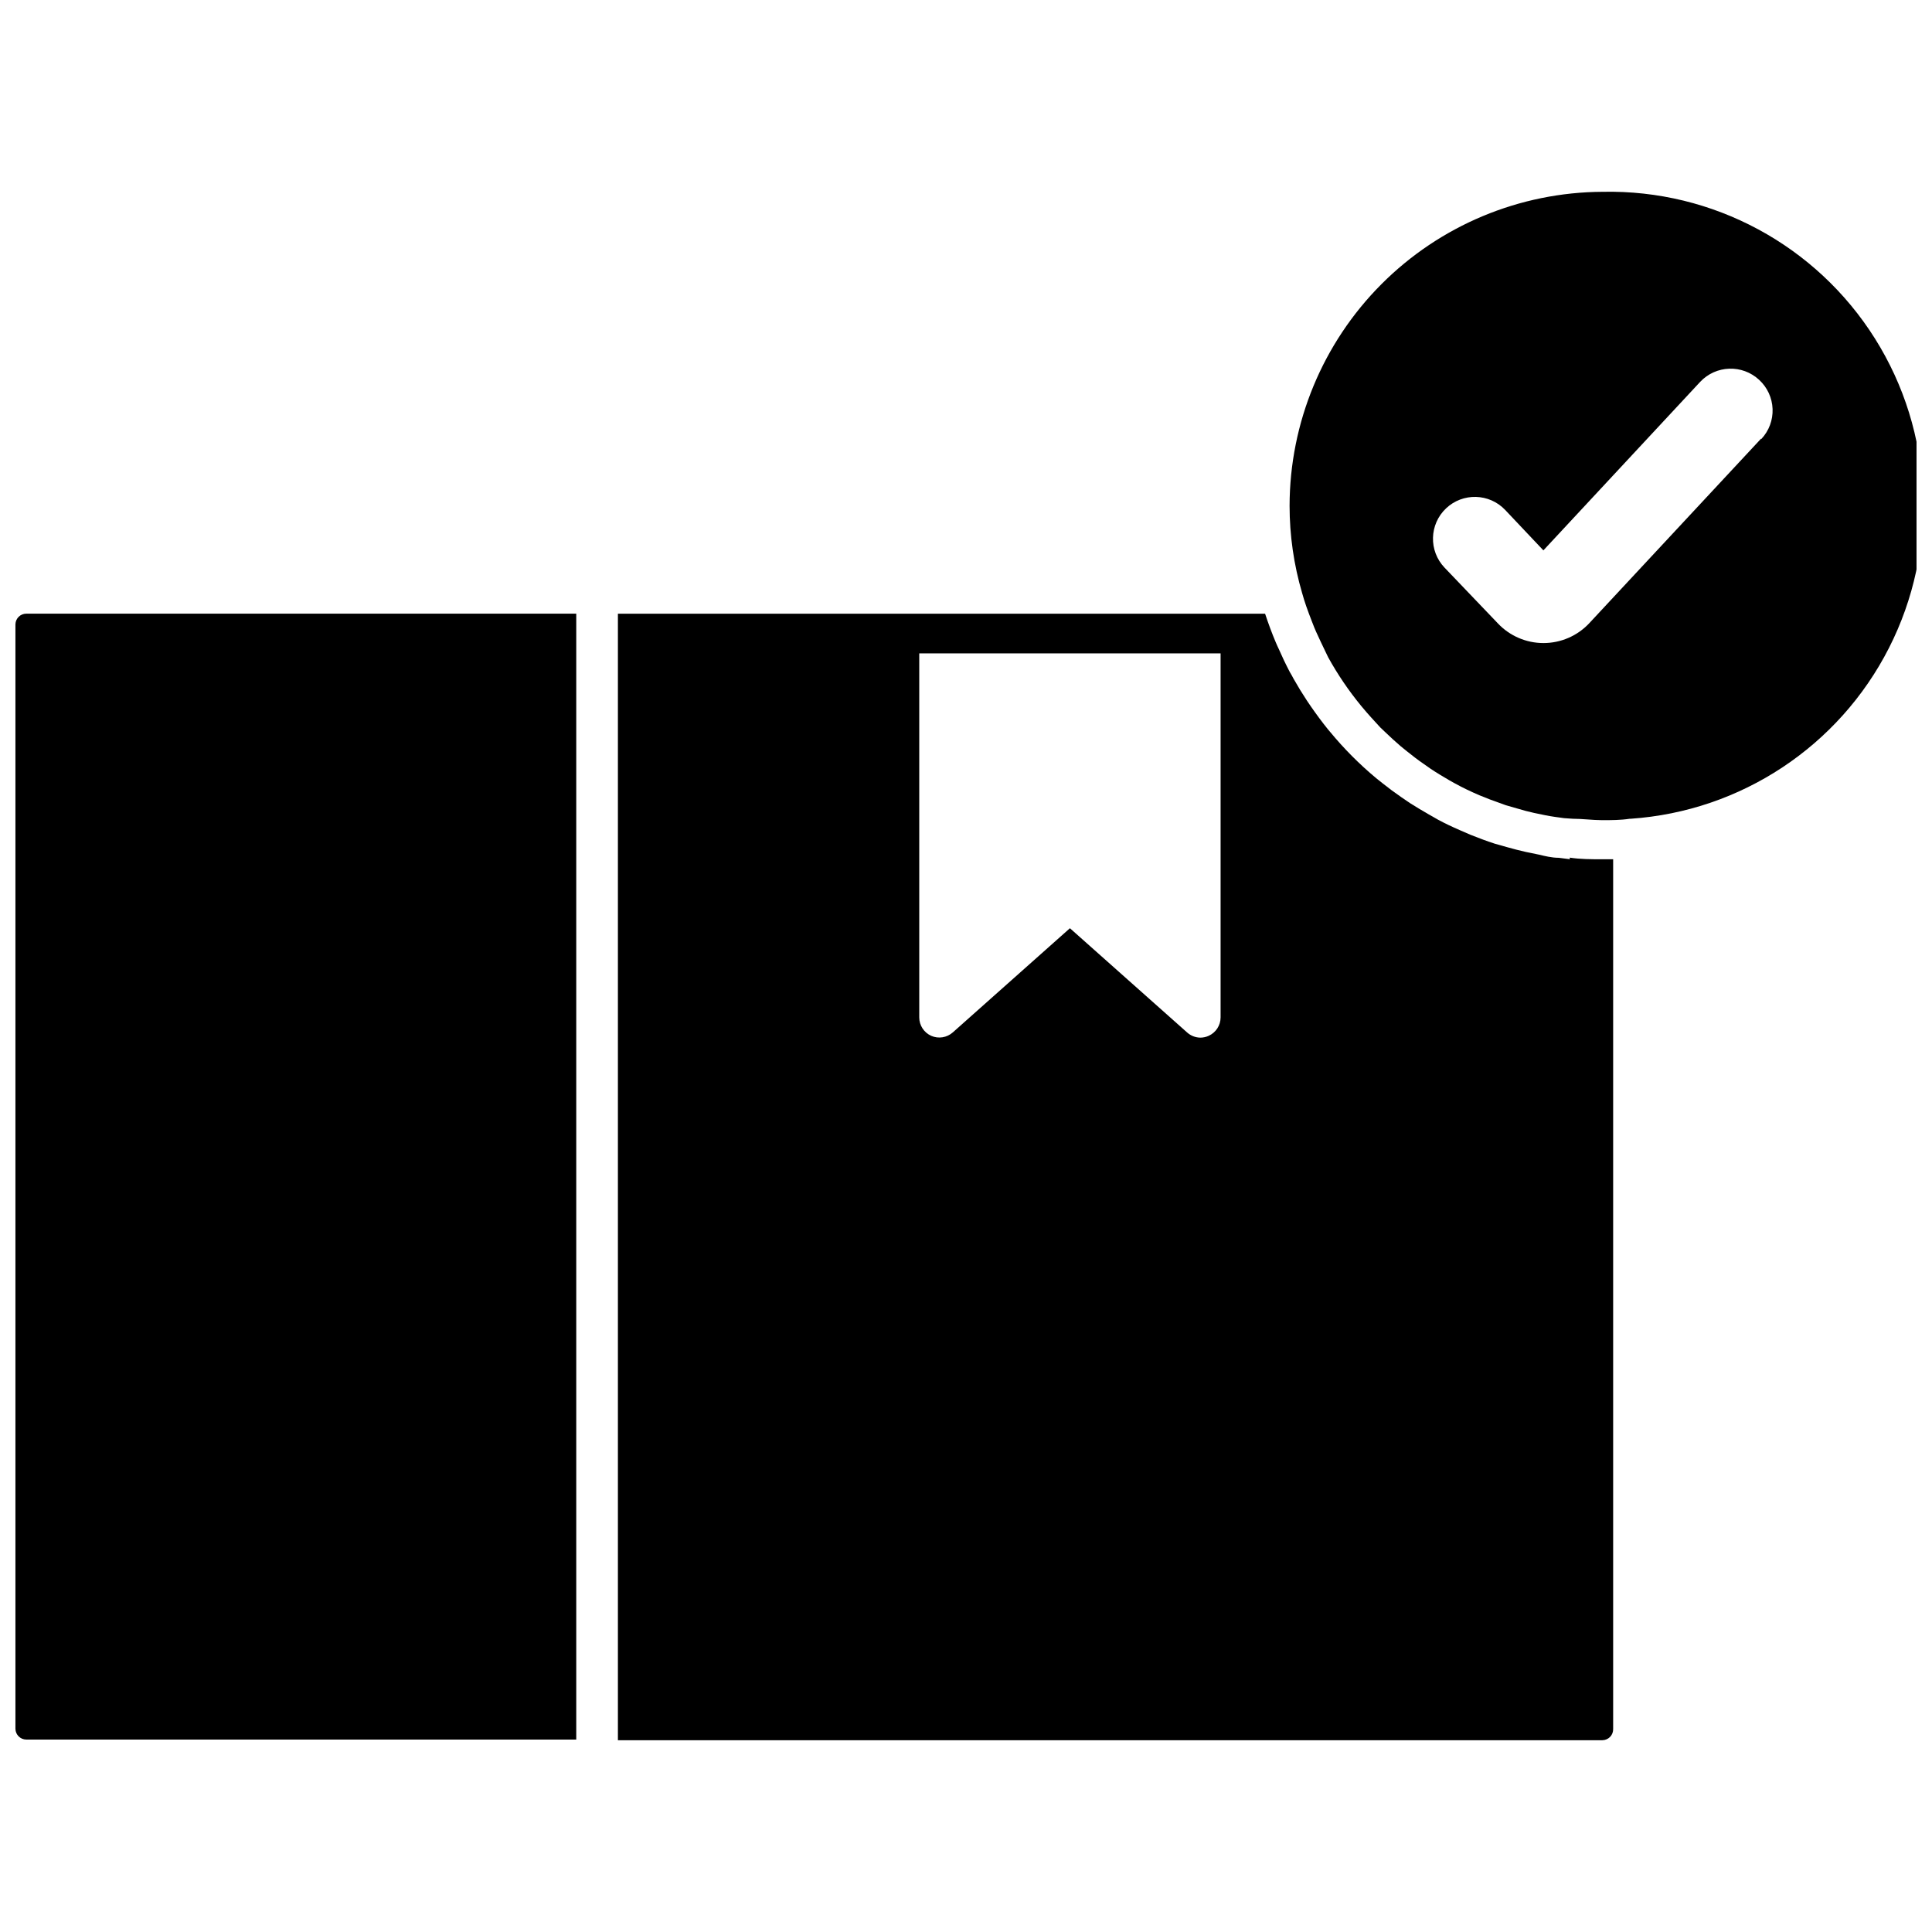
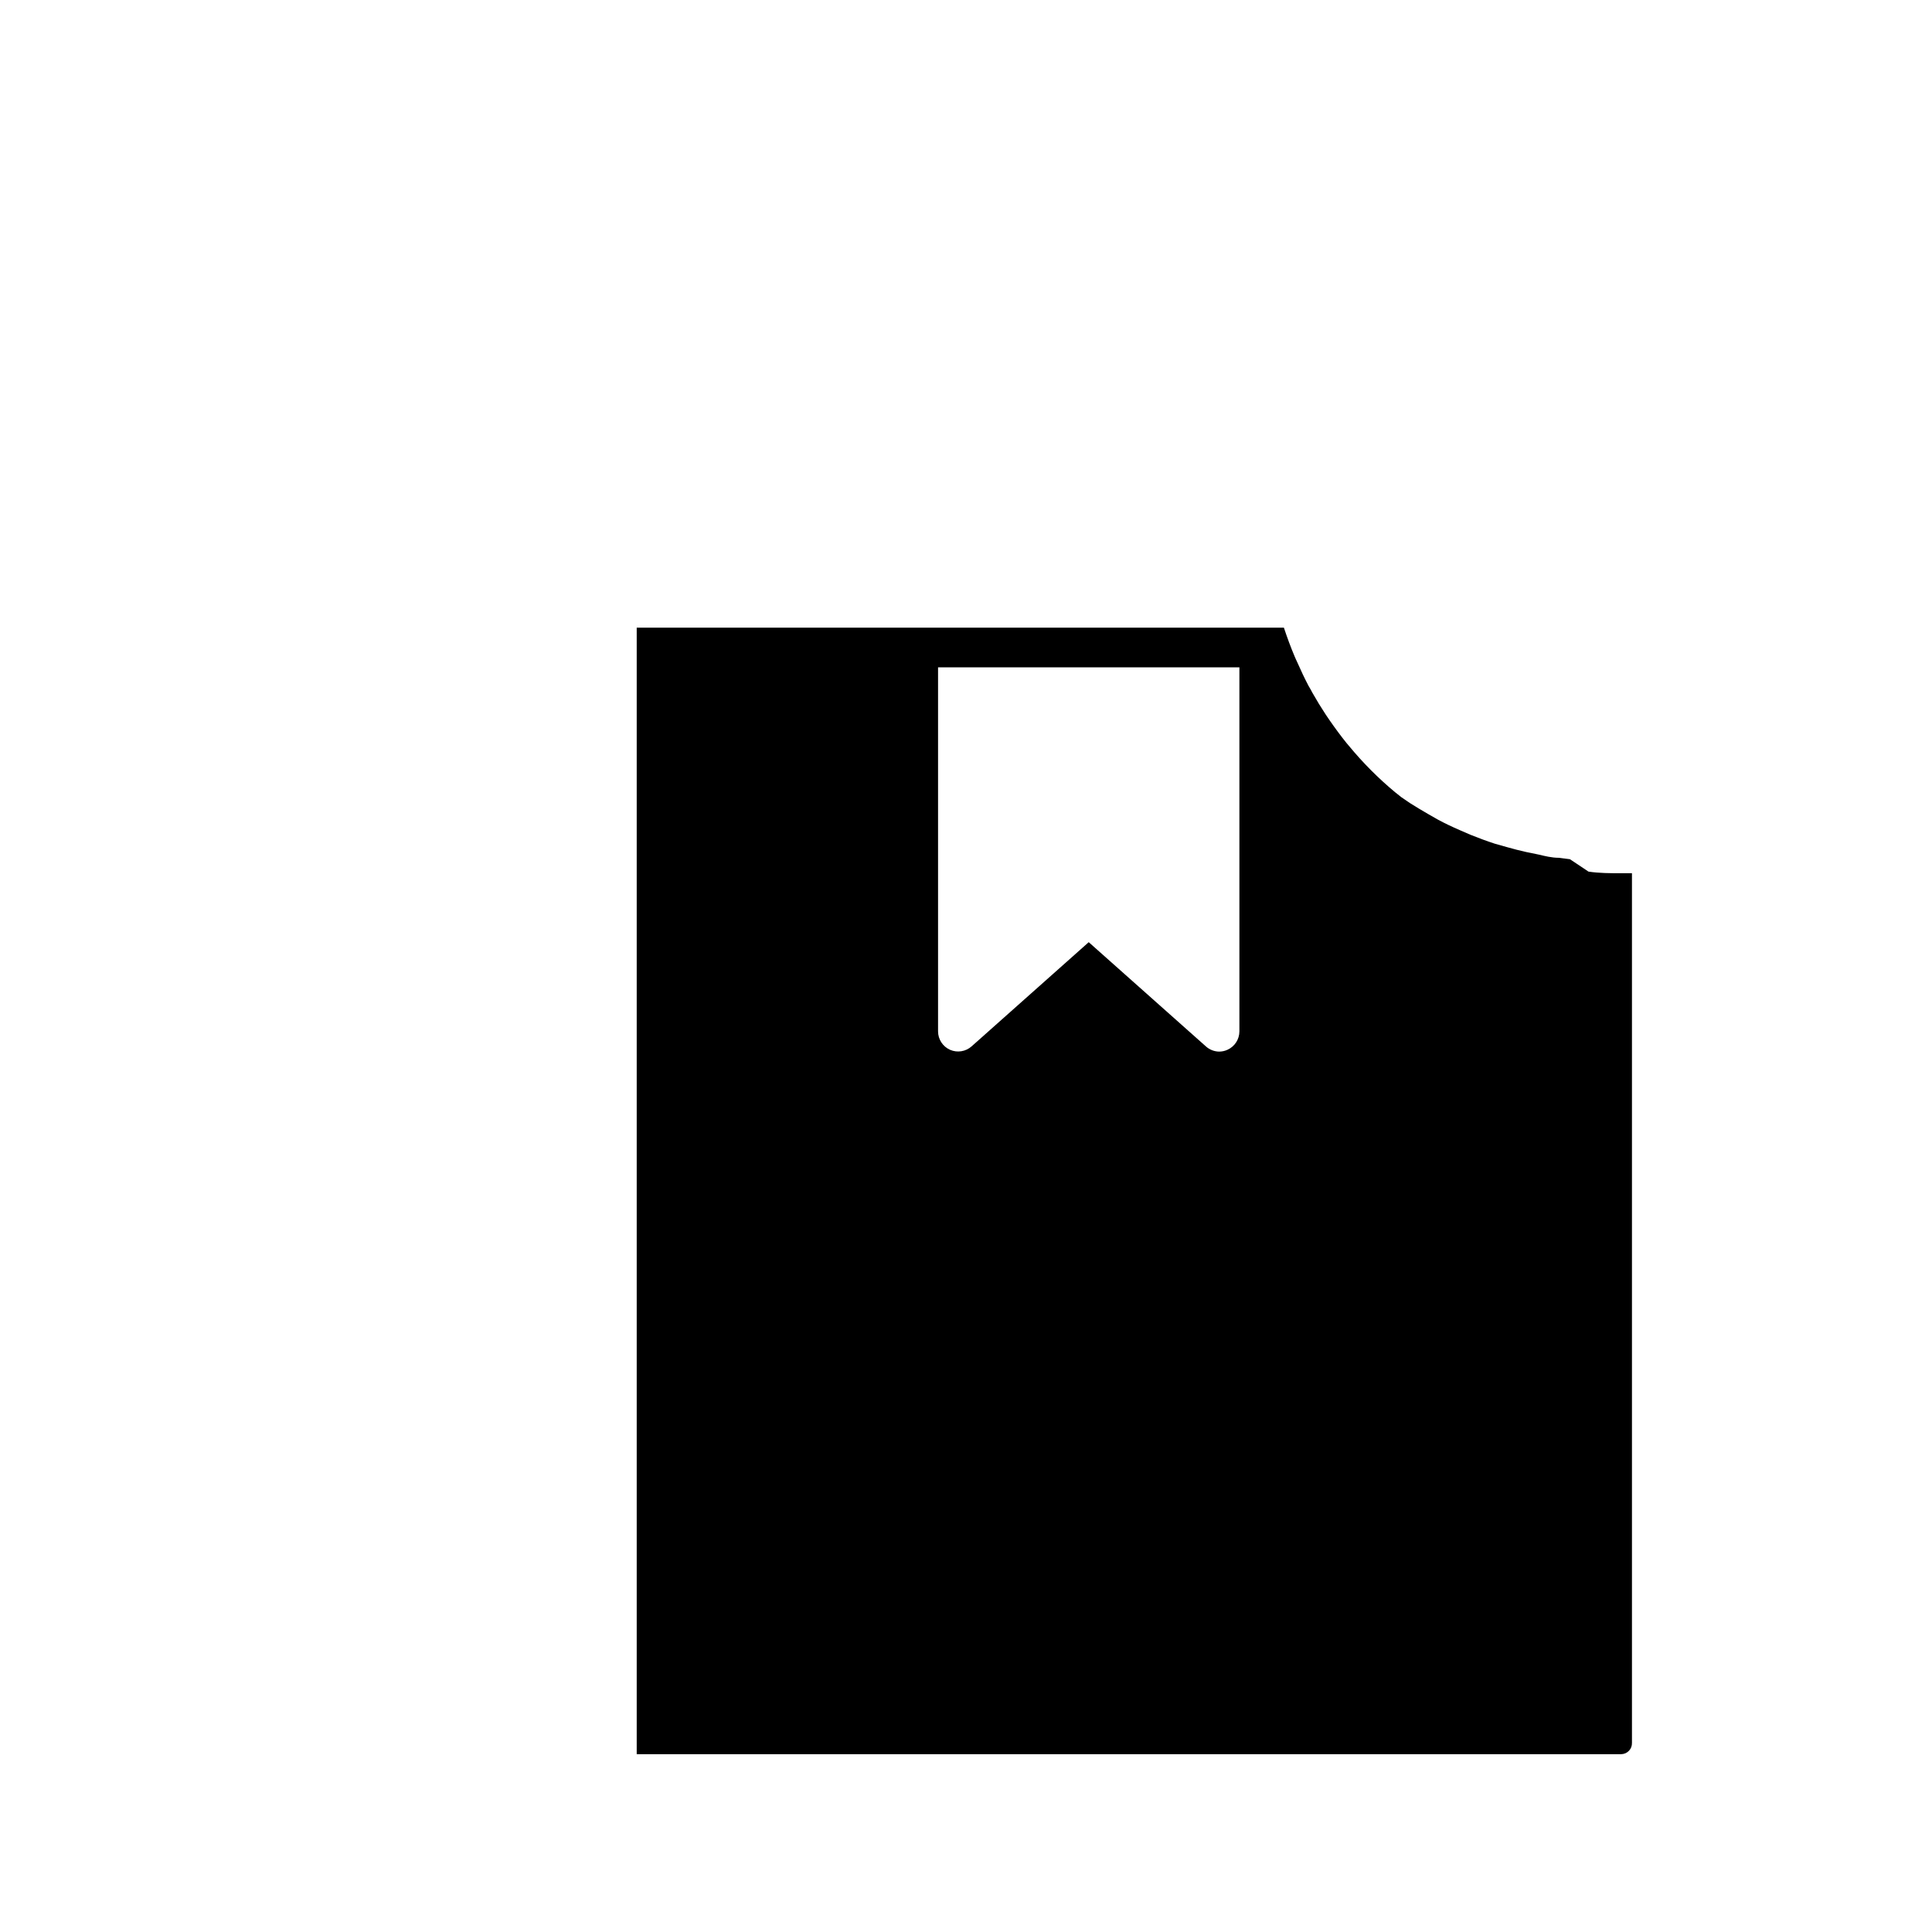
<svg xmlns="http://www.w3.org/2000/svg" width="800px" height="800px" version="1.1" viewBox="144 144 512 512">
  <defs>
    <clipPath id="b">
-       <path d="m485 194h166.9v168h-166.9z" />
-     </clipPath>
+       </clipPath>
    <clipPath id="a">
-       <path d="m148.09 306h148.91v300h-148.91z" />
-     </clipPath>
+       </clipPath>
  </defs>
-   <path d="m560.04 371.7-2.949-0.375c-1.875 0-3.75-0.48-5.359-0.859l-3.375-0.695c-1.66-0.375-3.375-0.805-5.039-1.285l-3.215-0.91c-2.144-0.695-4.289-1.5-6.43-2.359l-2.84-1.234c-1.984-0.859-3.914-1.77-5.789-2.785l-2.625-1.5c-1.609-0.91-3.164-1.875-4.715-2.84l-2.359-1.609c-1.715-1.18-3.375-2.41-4.984-3.699l-1.609-1.285h-0.004c-4.469-3.715-8.578-7.844-12.273-12.328l-0.59-0.695c-1.555-1.93-3.055-3.965-4.504-6.055l-1.02-1.5c-1.25-1.895-2.43-3.824-3.539-5.789-0.32-0.59-0.645-1.234-1.02-1.824-1.07-2.035-2.035-4.074-2.949-6.164-0.27-0.59-0.535-1.125-0.75-1.66-1.07-2.519-1.984-5.039-2.84-7.609h-171.51v298.54l260.91-0.004c0.777-0.016 1.516-0.34 2.051-0.906 0.535-0.562 0.816-1.32 0.789-2.098v-230.46h-2.84c-2.949 0-5.844 0-8.684-0.43m-95.668 47.219c-0.691 0.316-1.441 0.48-2.199 0.484-1.309-0.016-2.566-0.512-3.539-1.395l-31.031-27.602-31.031 27.602c-1.566 1.402-3.812 1.758-5.734 0.91-1.922-0.863-3.16-2.769-3.164-4.875v-96.473h79.859v96.473c-0.004 2.106-1.242 4.012-3.16 4.875" />
+   <path d="m560.04 371.7-2.949-0.375c-1.875 0-3.75-0.48-5.359-0.859l-3.375-0.695c-1.66-0.375-3.375-0.805-5.039-1.285l-3.215-0.91c-2.144-0.695-4.289-1.5-6.43-2.359l-2.84-1.234c-1.984-0.859-3.914-1.77-5.789-2.785l-2.625-1.5c-1.609-0.91-3.164-1.875-4.715-2.84l-2.359-1.609l-1.609-1.285h-0.004c-4.469-3.715-8.578-7.844-12.273-12.328l-0.59-0.695c-1.555-1.93-3.055-3.965-4.504-6.055l-1.02-1.5c-1.25-1.895-2.43-3.824-3.539-5.789-0.32-0.59-0.645-1.234-1.02-1.824-1.07-2.035-2.035-4.074-2.949-6.164-0.27-0.59-0.535-1.125-0.75-1.66-1.07-2.519-1.984-5.039-2.84-7.609h-171.51v298.54l260.91-0.004c0.777-0.016 1.516-0.34 2.051-0.906 0.535-0.562 0.816-1.32 0.789-2.098v-230.46h-2.84c-2.949 0-5.844 0-8.684-0.43m-95.668 47.219c-0.691 0.316-1.441 0.48-2.199 0.484-1.309-0.016-2.566-0.512-3.539-1.395l-31.031-27.602-31.031 27.602c-1.566 1.402-3.812 1.758-5.734 0.91-1.922-0.863-3.16-2.769-3.164-4.875v-96.473h79.859v96.473c-0.004 2.106-1.242 4.012-3.16 4.875" />
  <g clip-path="url(#b)">
    <path d="m568.72 194.83c-22.023 0.098-43.109 8.906-58.652 24.504-15.547 15.594-24.289 36.711-24.316 58.73 0.004 7.82 1.121 15.598 3.324 23.102 0.32 1.18 0.695 2.305 1.07 3.43s1.02 2.785 1.555 4.18c0.535 1.395 0.695 1.77 1.07 2.625 0.805 1.77 1.609 3.484 2.519 5.359l0.695 1.445 0.004 0.004c2.512 4.547 5.434 8.852 8.734 12.863l0.27 0.32c1.5 1.824 3.109 3.539 4.769 5.359l1.18 1.125c1.395 1.34 2.84 2.68 4.289 3.914l1.66 1.34c1.395 1.125 2.84 2.25 4.34 3.269l1.824 1.285c1.66 1.125 3.324 2.09 5.039 3.109l1.445 0.805c2.144 1.18 4.289 2.199 6.539 3.164l2.68 1.07 4.289 1.555 3.164 0.91c1.395 0.43 2.84 0.805 4.289 1.125l3.109 0.645c1.609 0.32 3.269 0.535 4.879 0.75l2.297 0.16c2.574 0 5.359 0.375 7.773 0.375 2.41 0 4.93 0 7.344-0.375h0.27-0.004c29.176-2.008 55.156-19.191 68.422-45.254s11.871-57.176-3.676-81.949c-15.547-24.77-42.957-39.559-72.195-38.945m41.965 65.441-45.559 48.934c-3.137 3.328-7.512 5.211-12.086 5.211s-8.945-1.883-12.086-5.211l-14.148-14.793c-4.219-4.441-4.039-11.461 0.402-15.68 4.441-4.215 11.457-4.035 15.676 0.402l10.129 10.719 41.539-44.645c4.18-4.457 11.176-4.699 15.648-0.535 2.164 1.992 3.441 4.766 3.551 7.703 0.113 2.938-0.953 5.797-2.961 7.945" />
  </g>
  <g clip-path="url(#a)">
    <path d="m148.09 309.47v292.69c0.027 1.578 1.316 2.844 2.894 2.844h145.73v-298.38h-145.73c-1.578 0-2.867 1.262-2.894 2.84" />
  </g>
</svg>